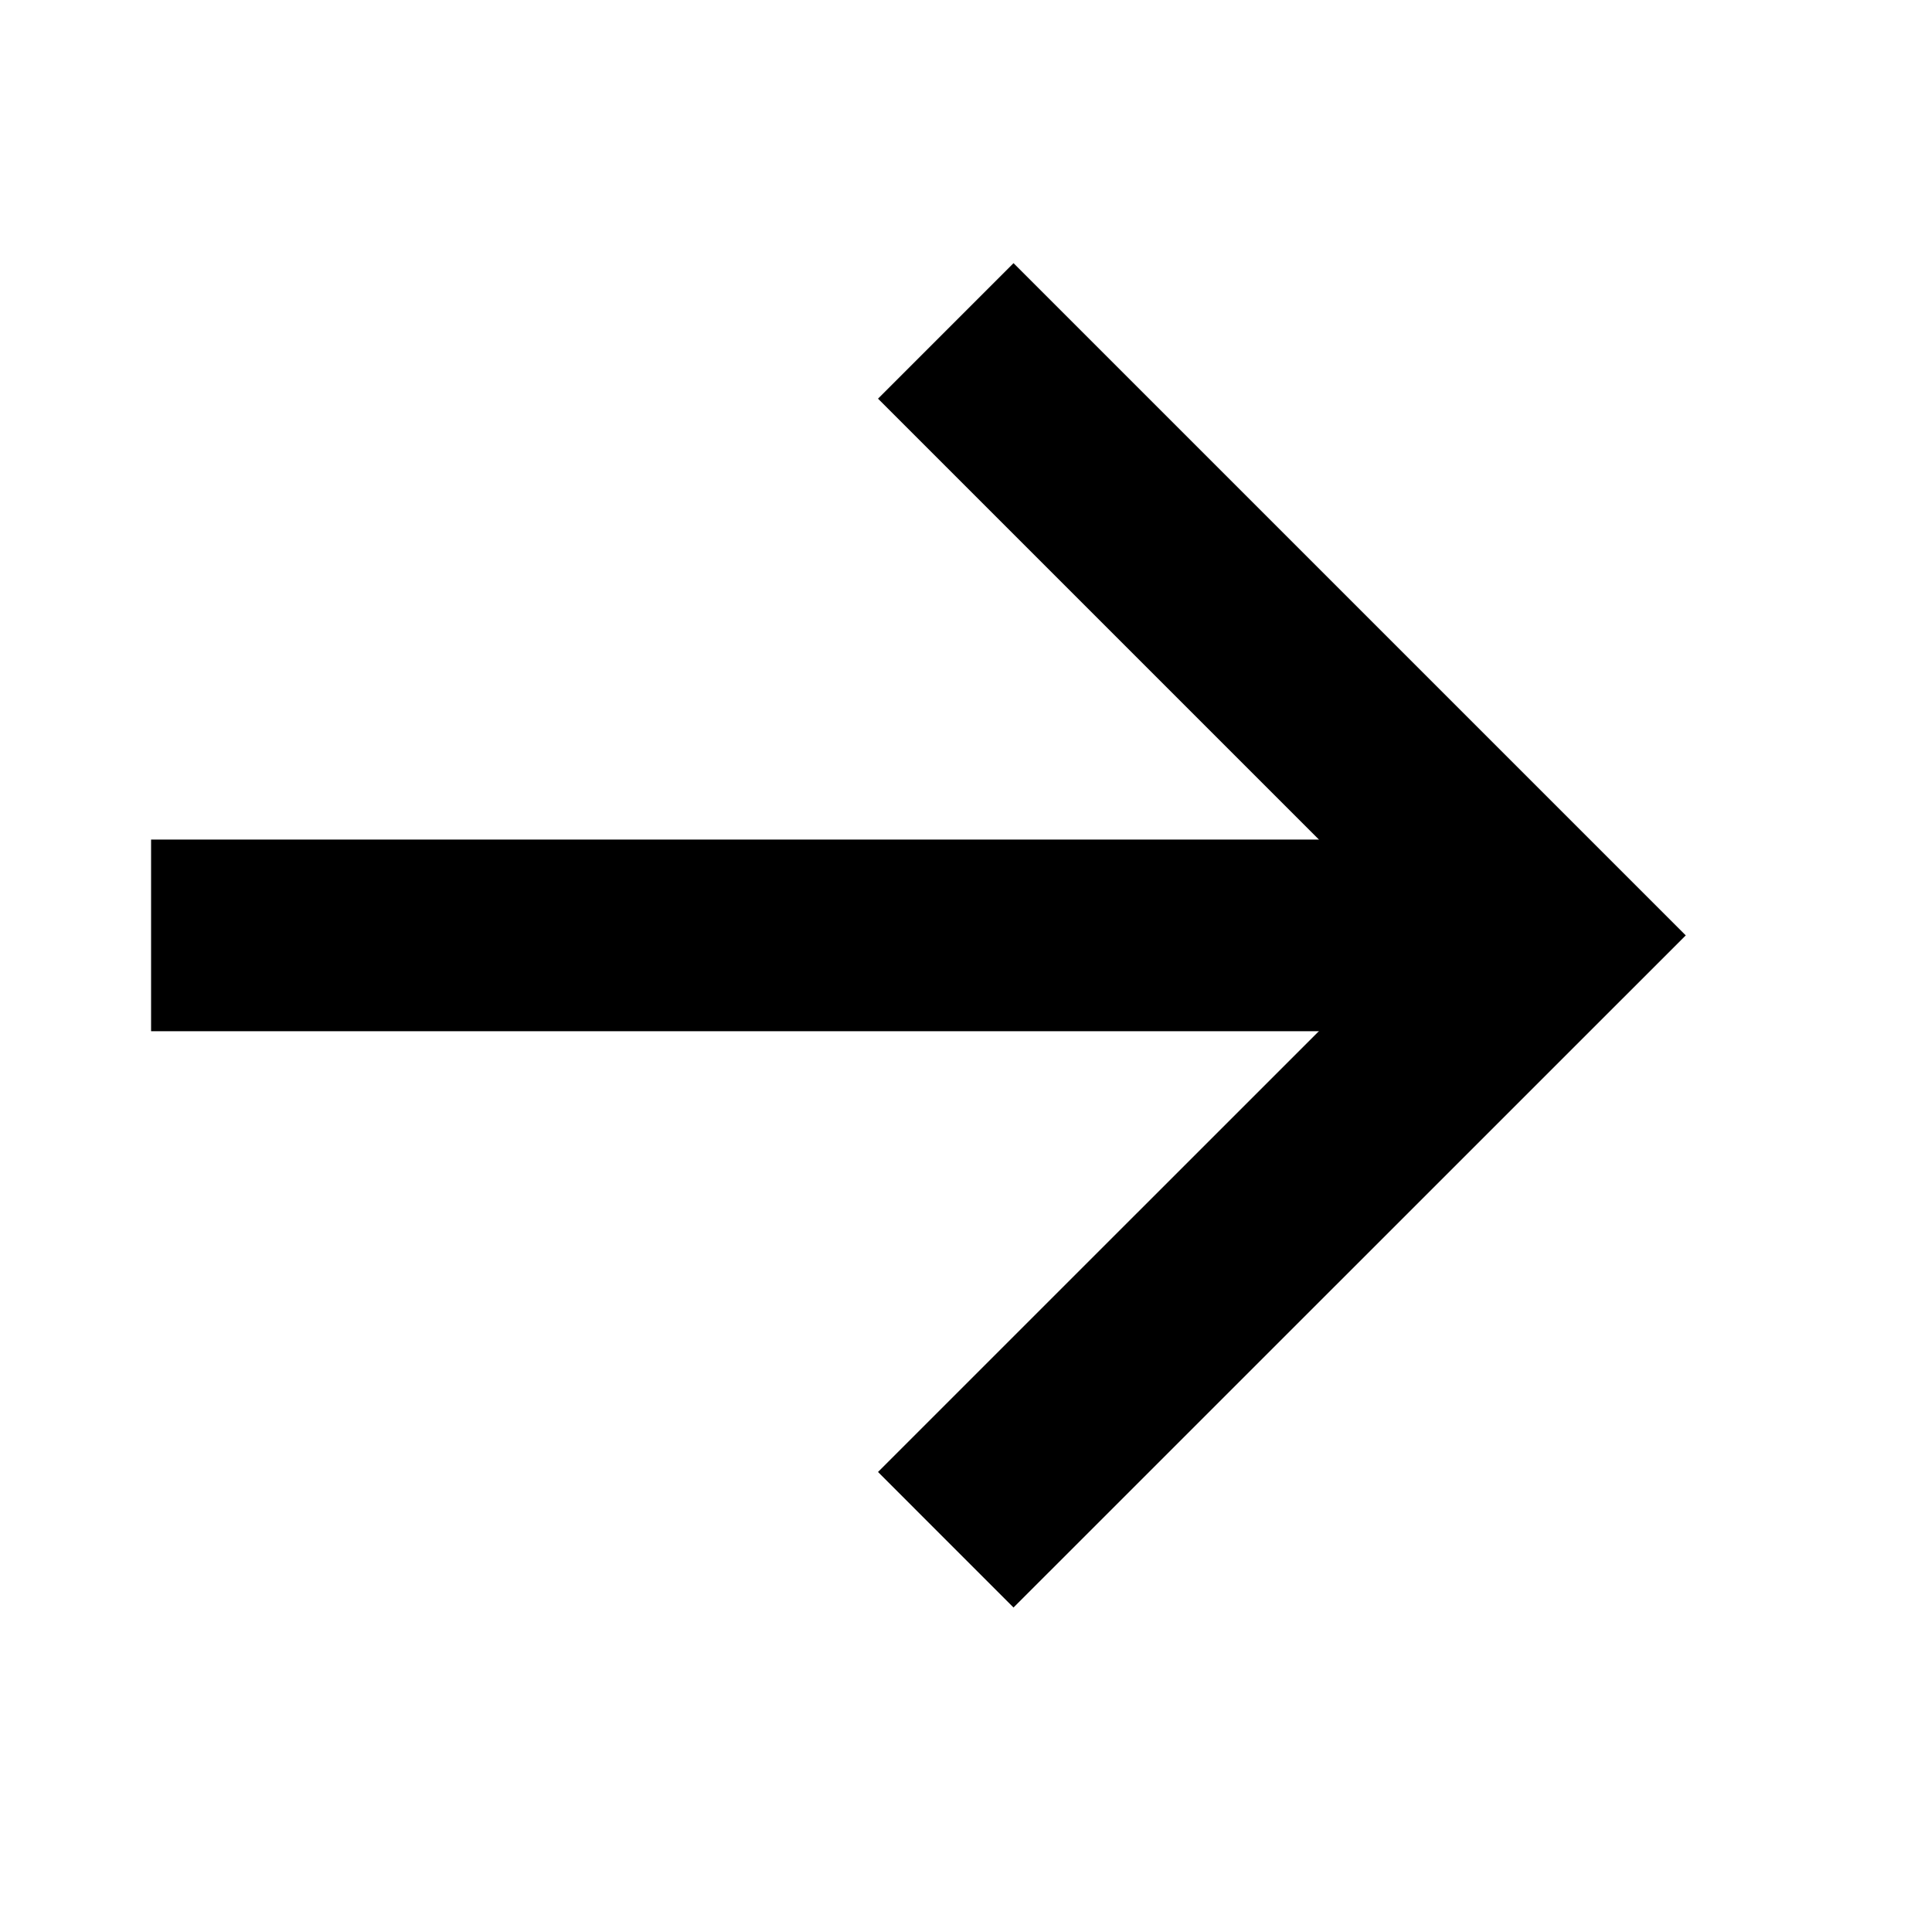
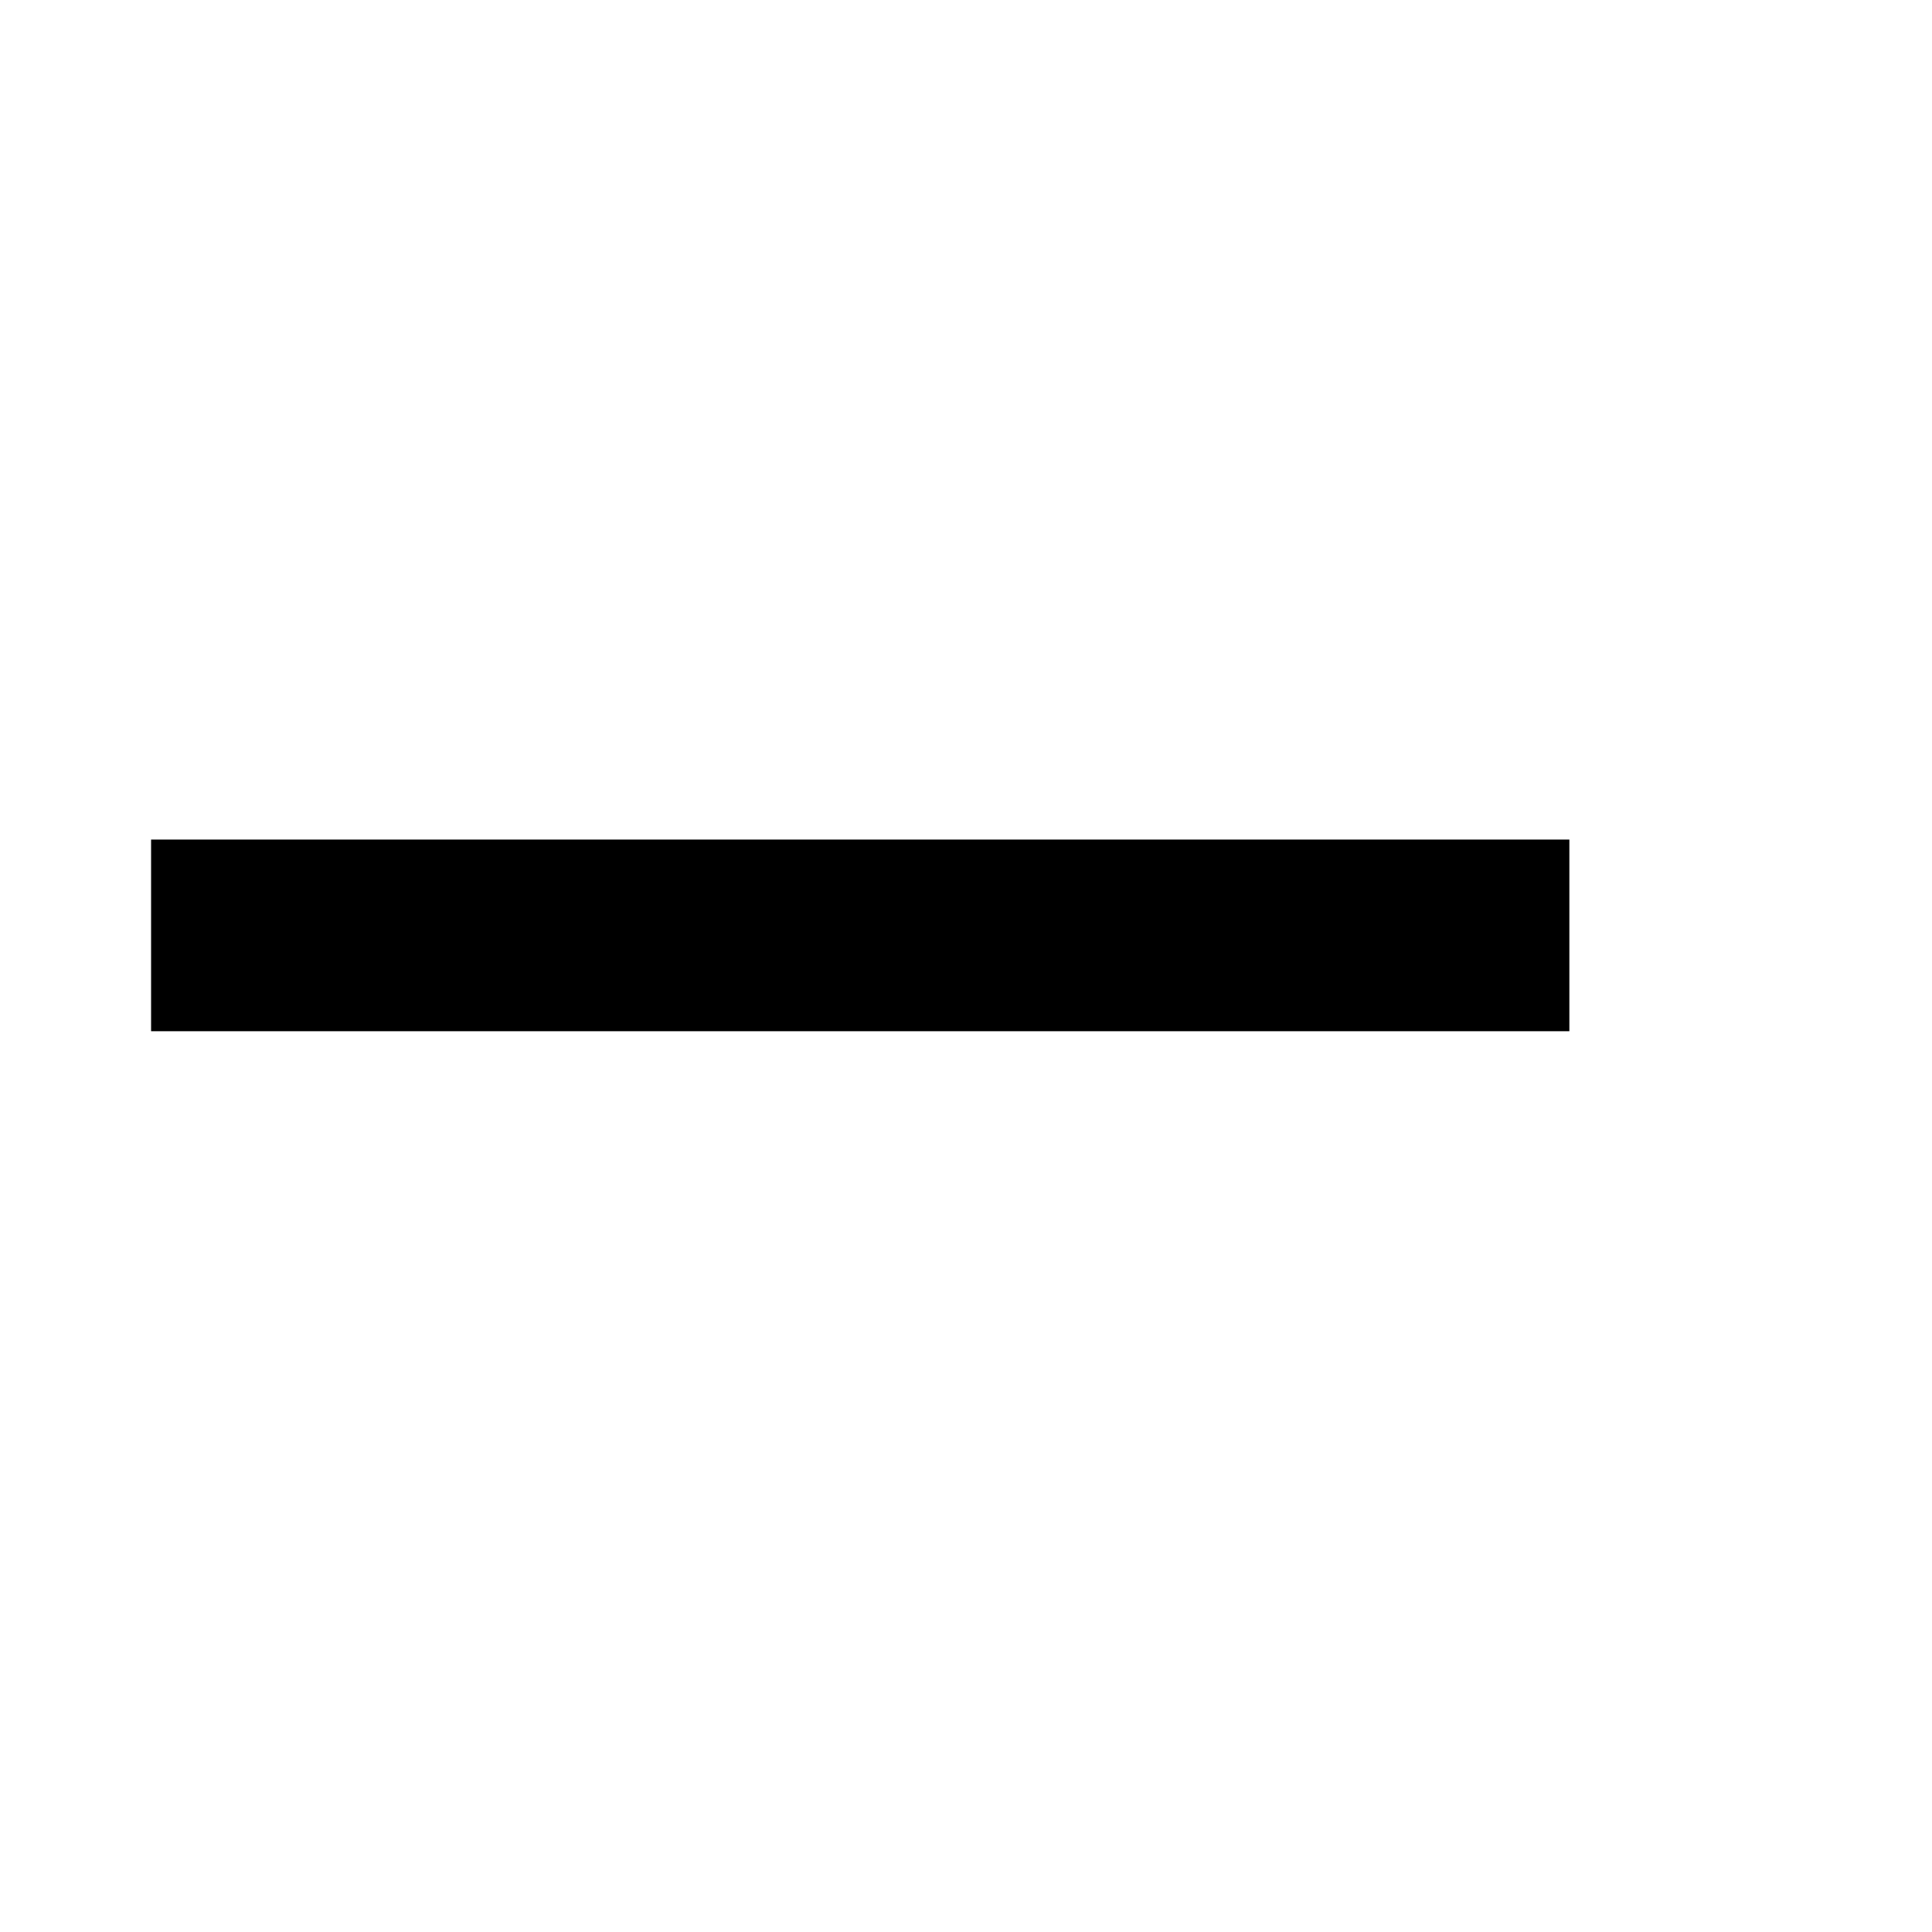
<svg xmlns="http://www.w3.org/2000/svg" width="20" height="20" viewBox="0 0 20 20" fill="none">
  <path d="M2.556 9.683L15.254 9.683" stroke="black" stroke-width="1.984" stroke-linecap="square" stroke-linejoin="round" />
-   <path d="M10.492 4.127L16.048 9.683L10.492 15.238" stroke="black" stroke-width="1.984" stroke-linecap="square" />
</svg>